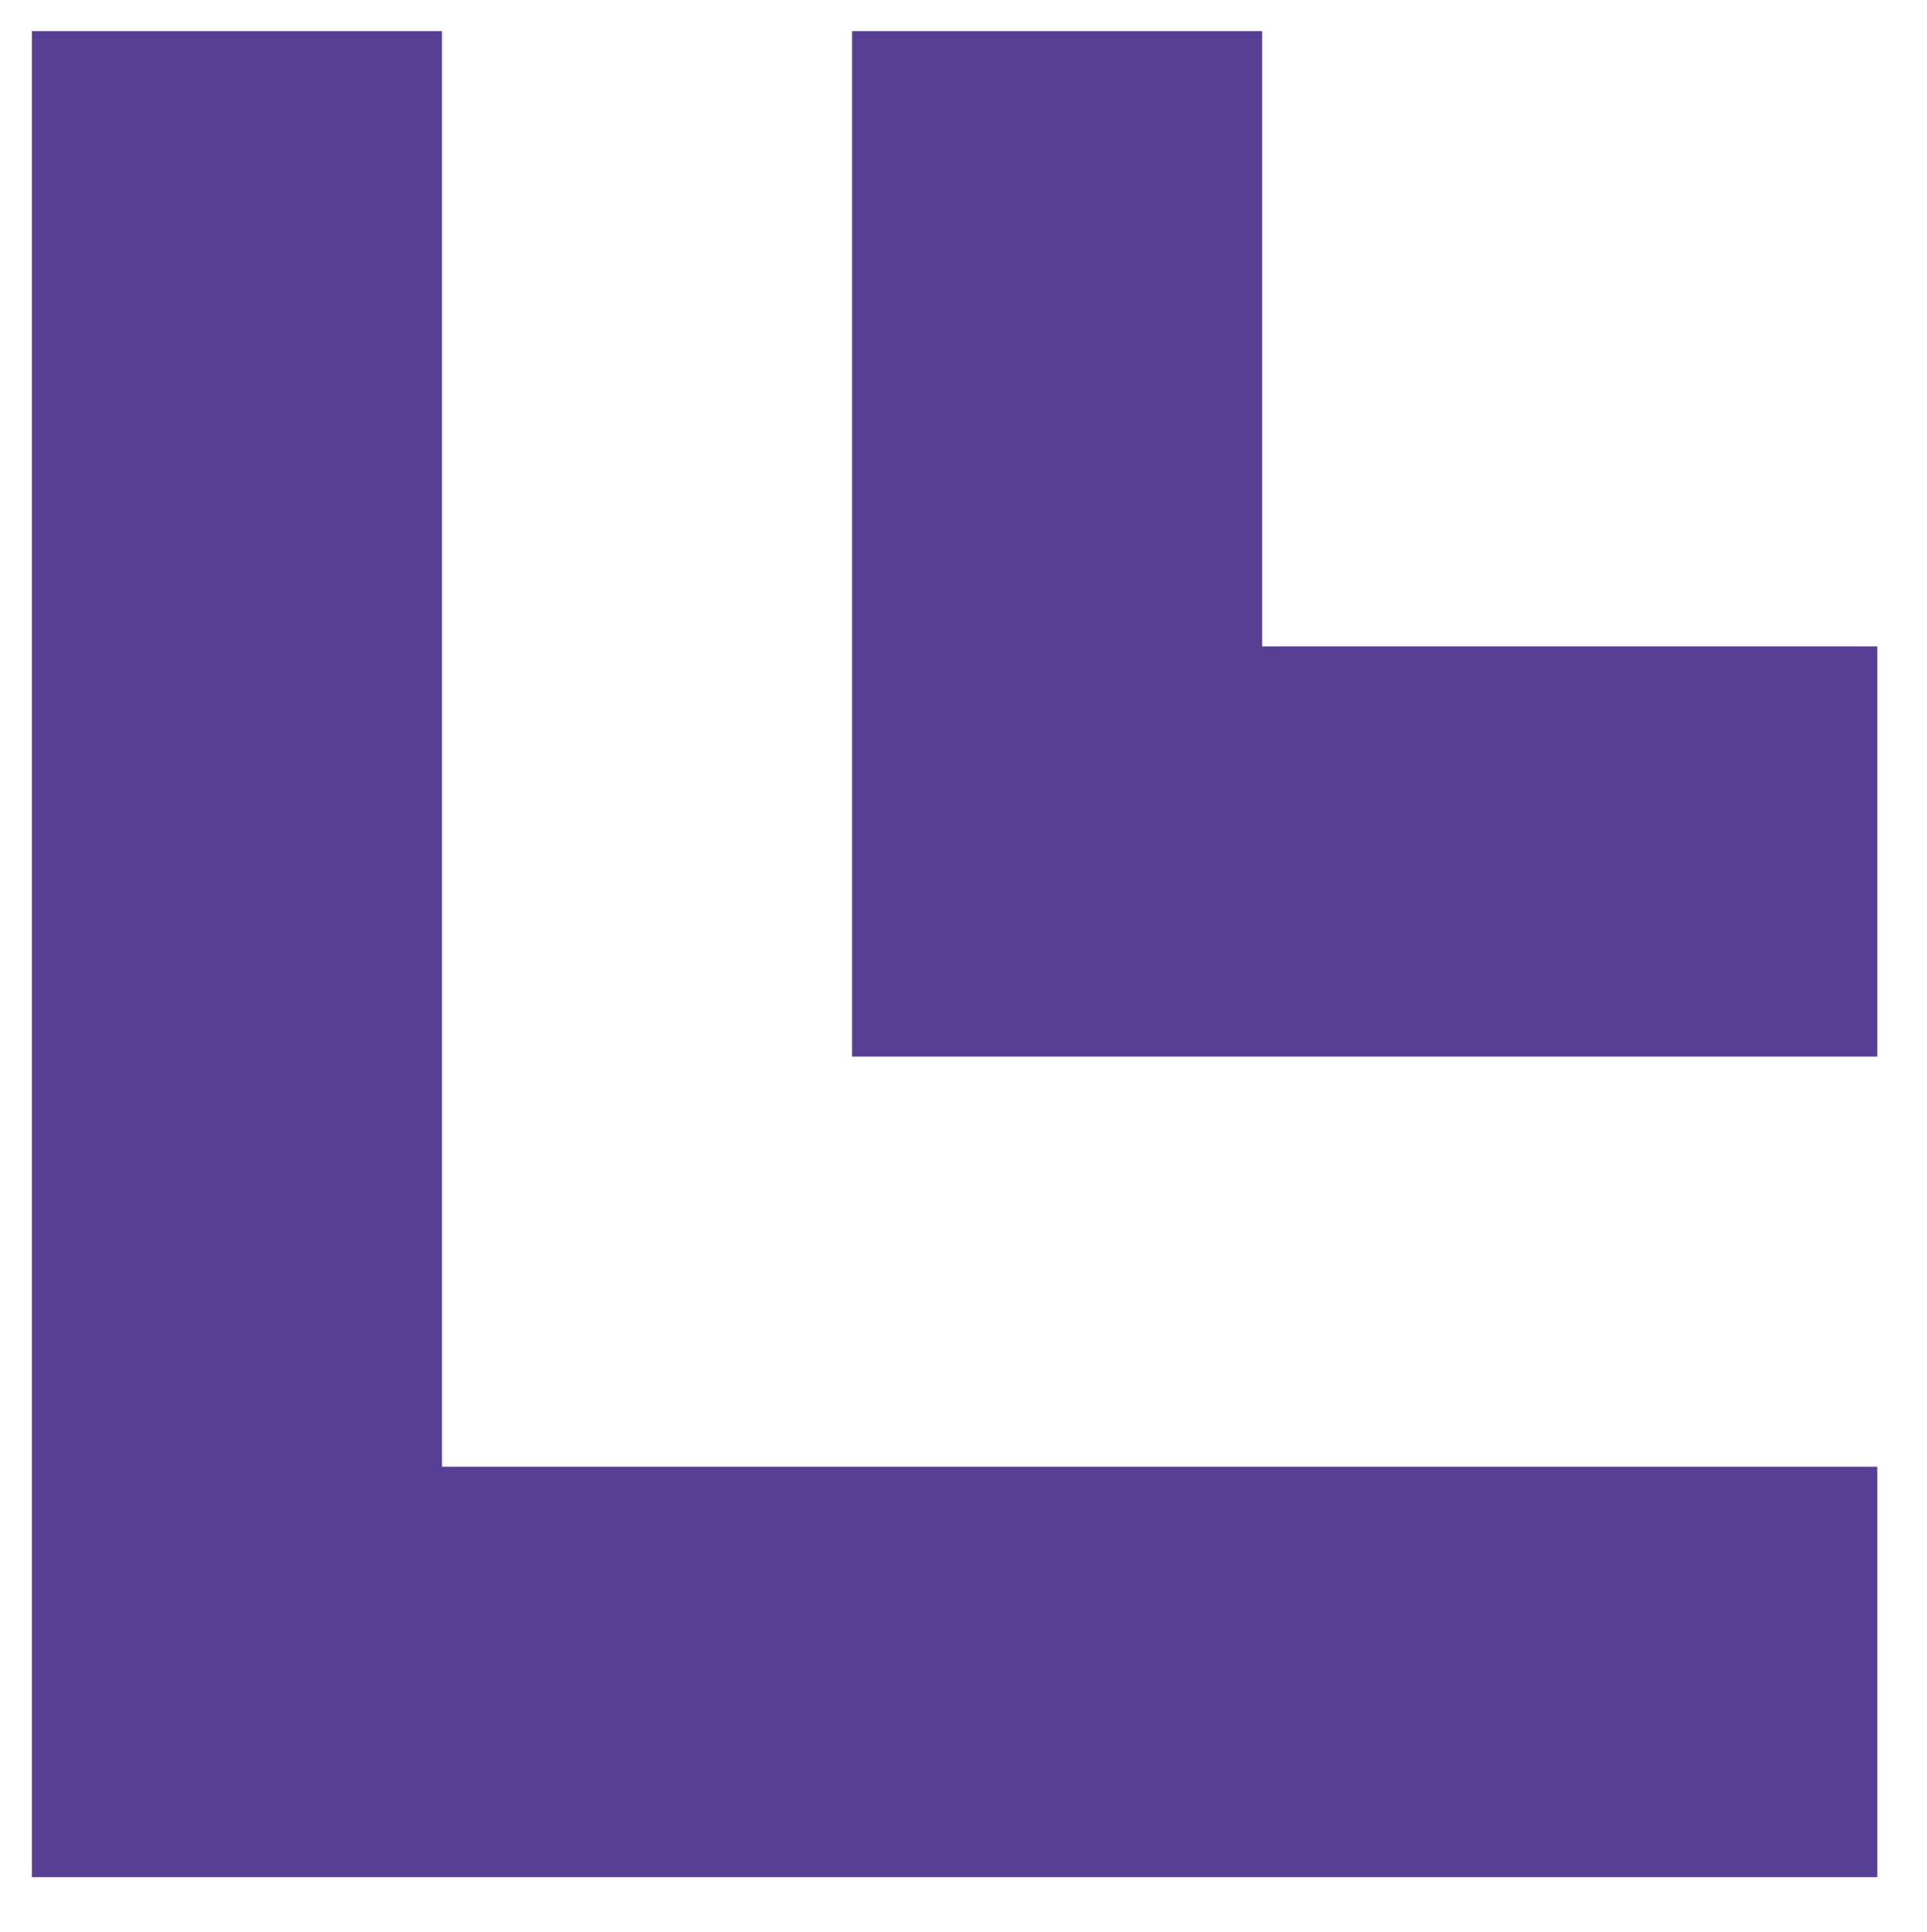
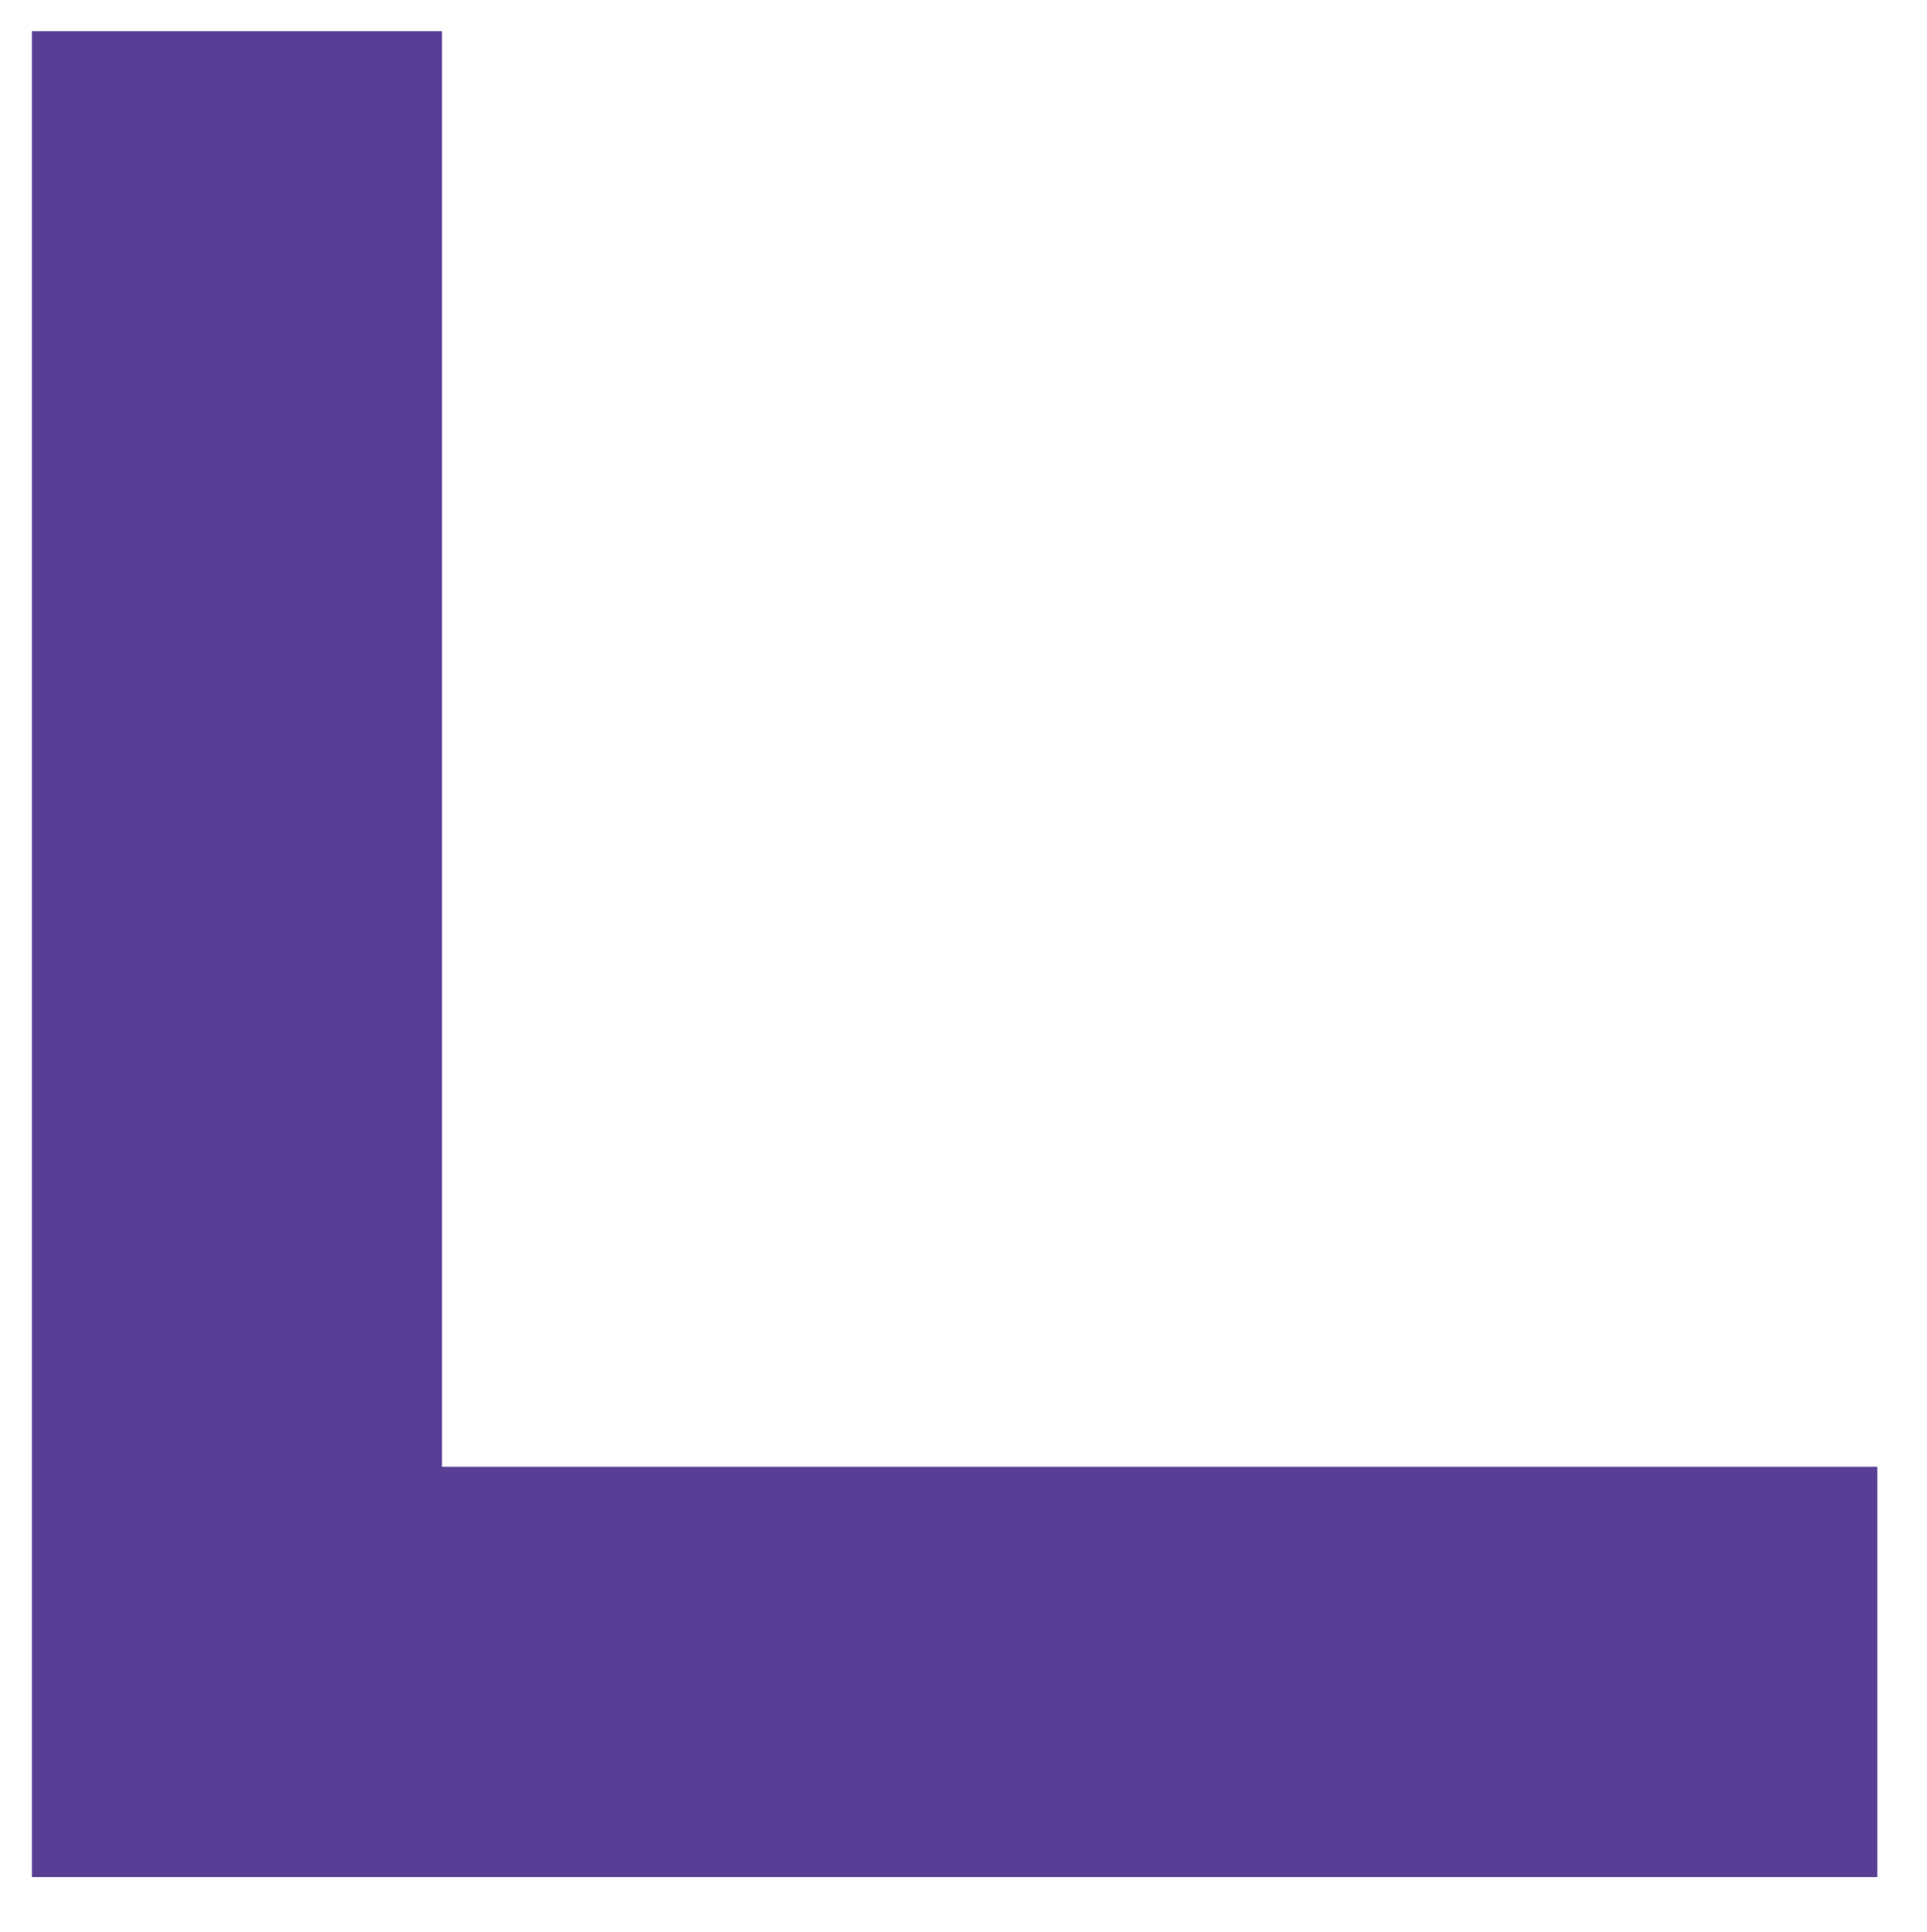
<svg xmlns="http://www.w3.org/2000/svg" version="1.1" id="Layer_1" x="0px" y="0px" viewBox="0 0 767.8 769.7" style="enable-background:new 0 0 767.8 769.7;" xml:space="preserve">
  <style type="text/css">
	.st0{fill:#FFFFFF;}
	.st1{fill:#583E94;}
</style>
  <g>
-     <polygon class="st1" points="502.9,257.5 502.9,12.4 339.5,12.4 339.5,257.5 339.5,420.9 502.9,420.9 748,420.9 748,257.5  " />
    <polygon class="st1" points="176.1,12.4 12.7,12.4 12.7,584.3 12.7,747.8 176.1,747.8 748,747.8 748,584.3 176.1,584.3  " />
  </g>
</svg>